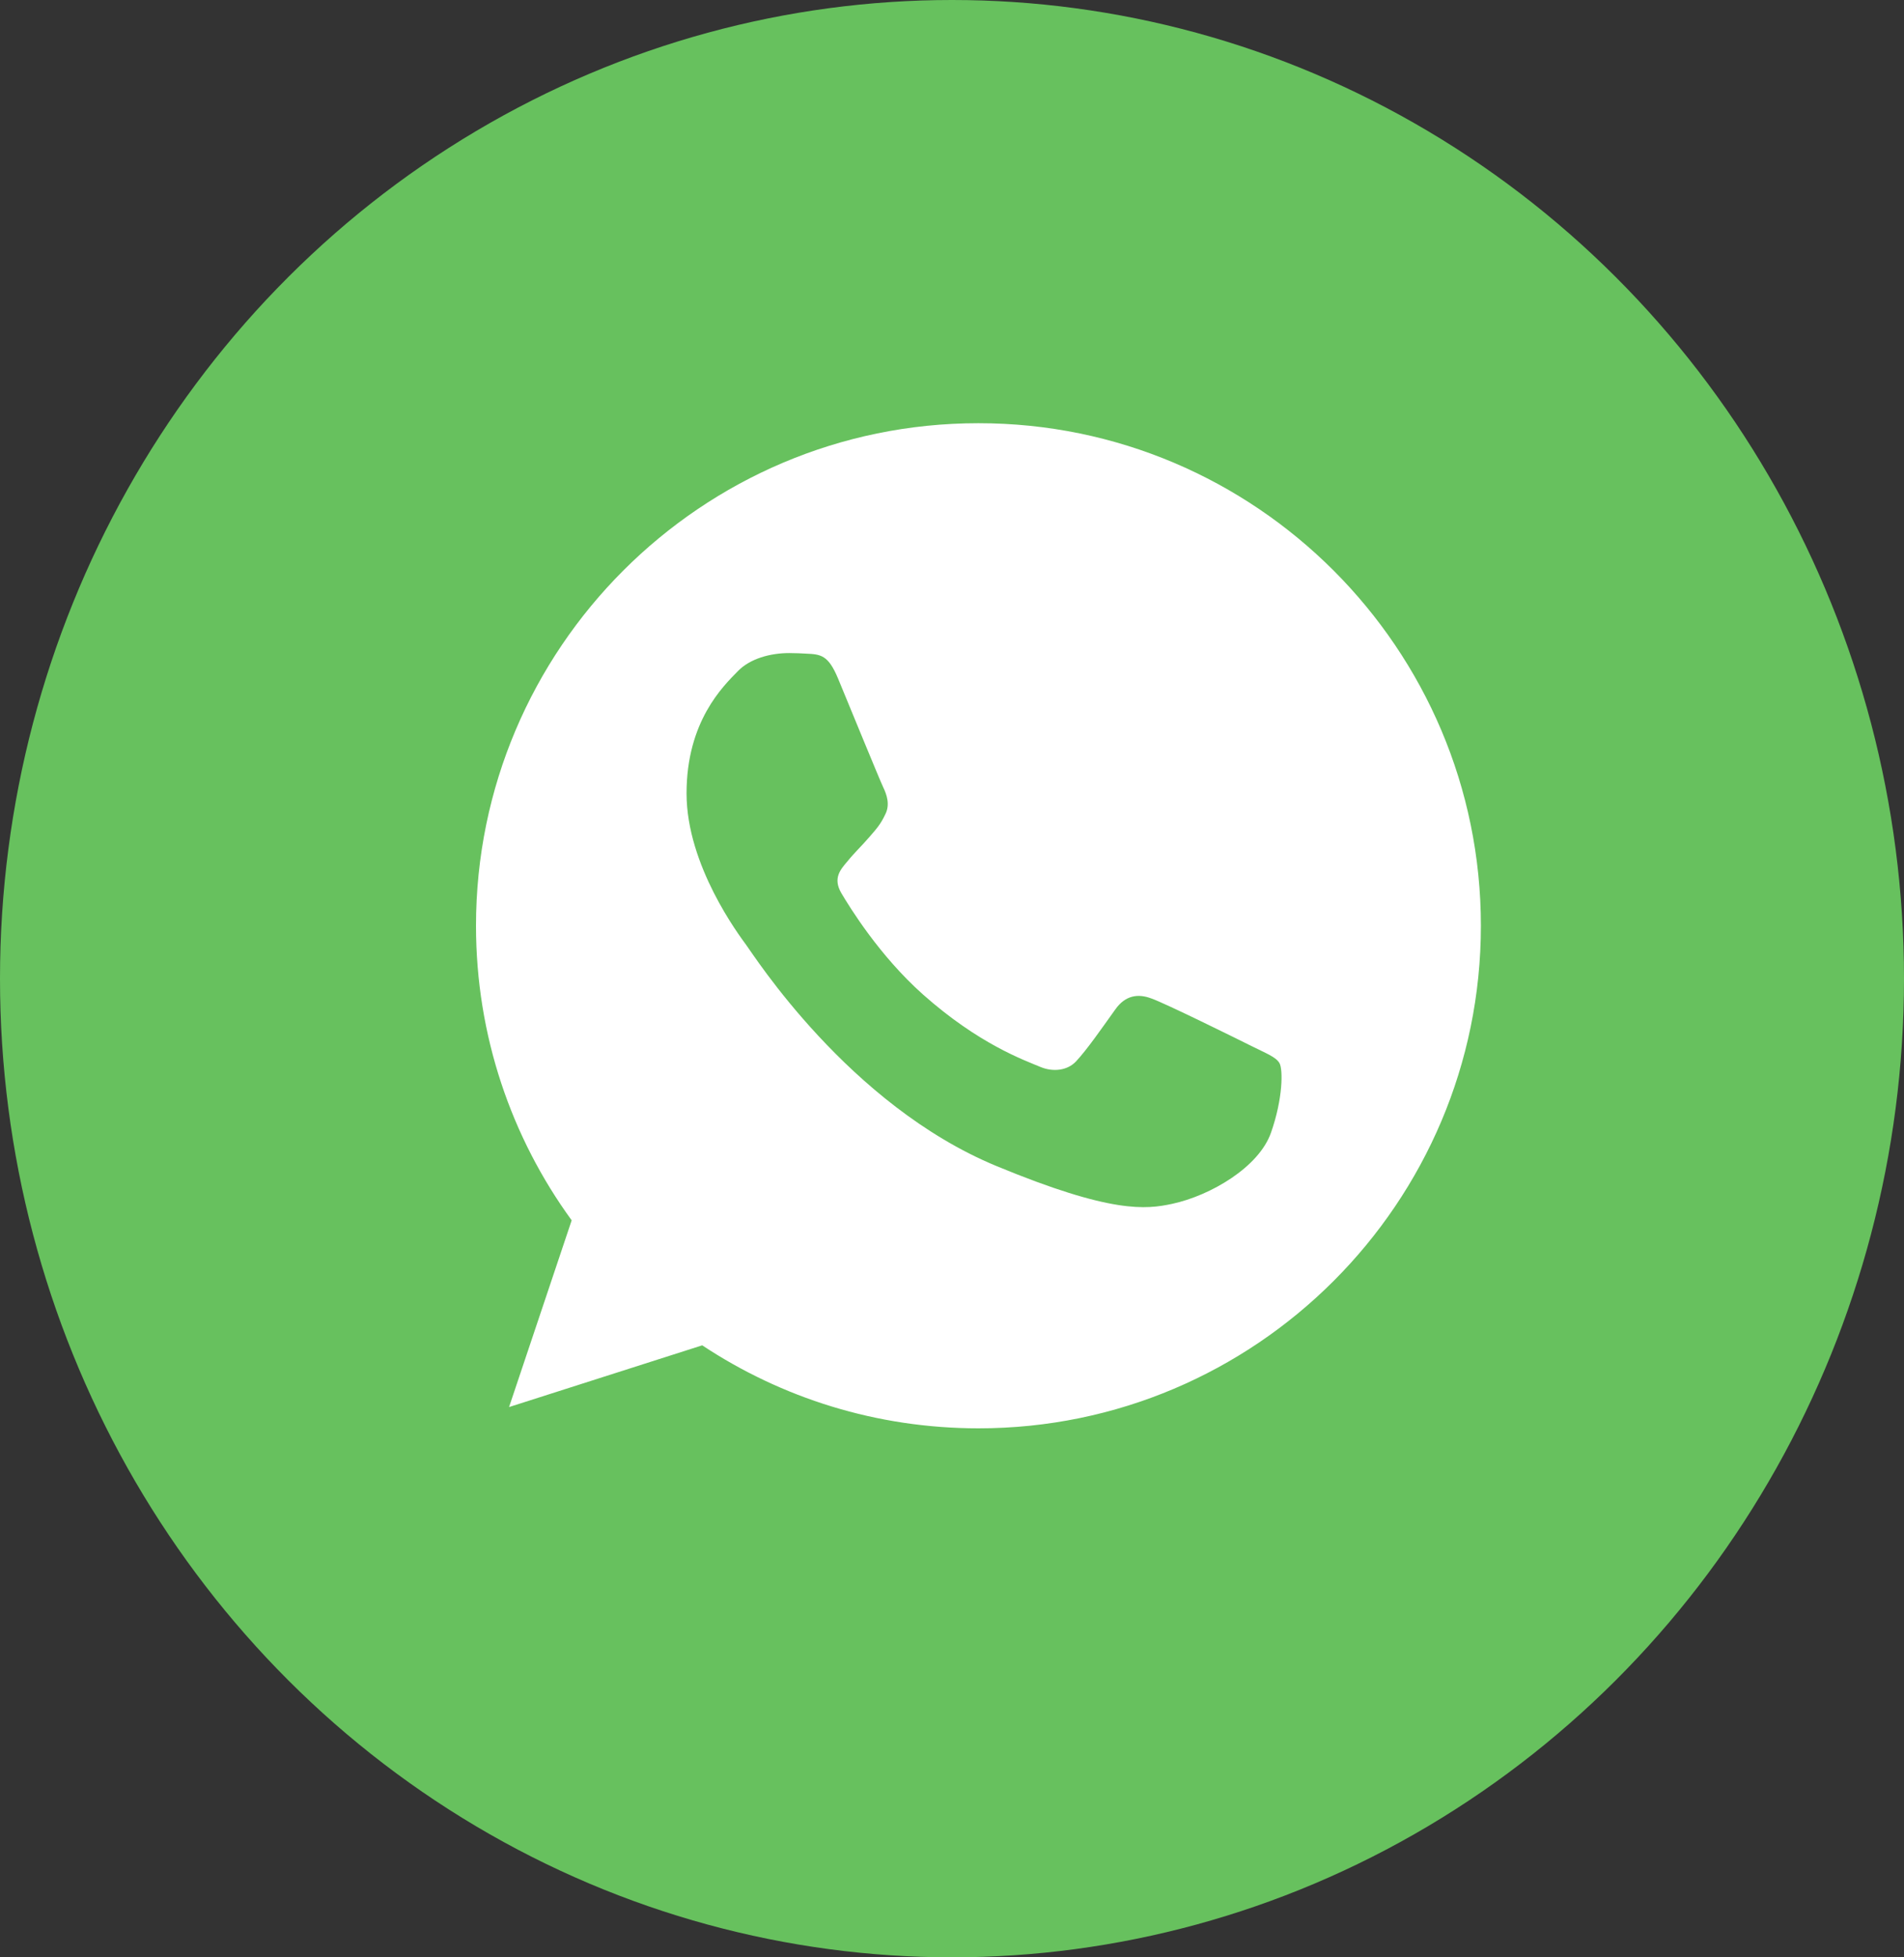
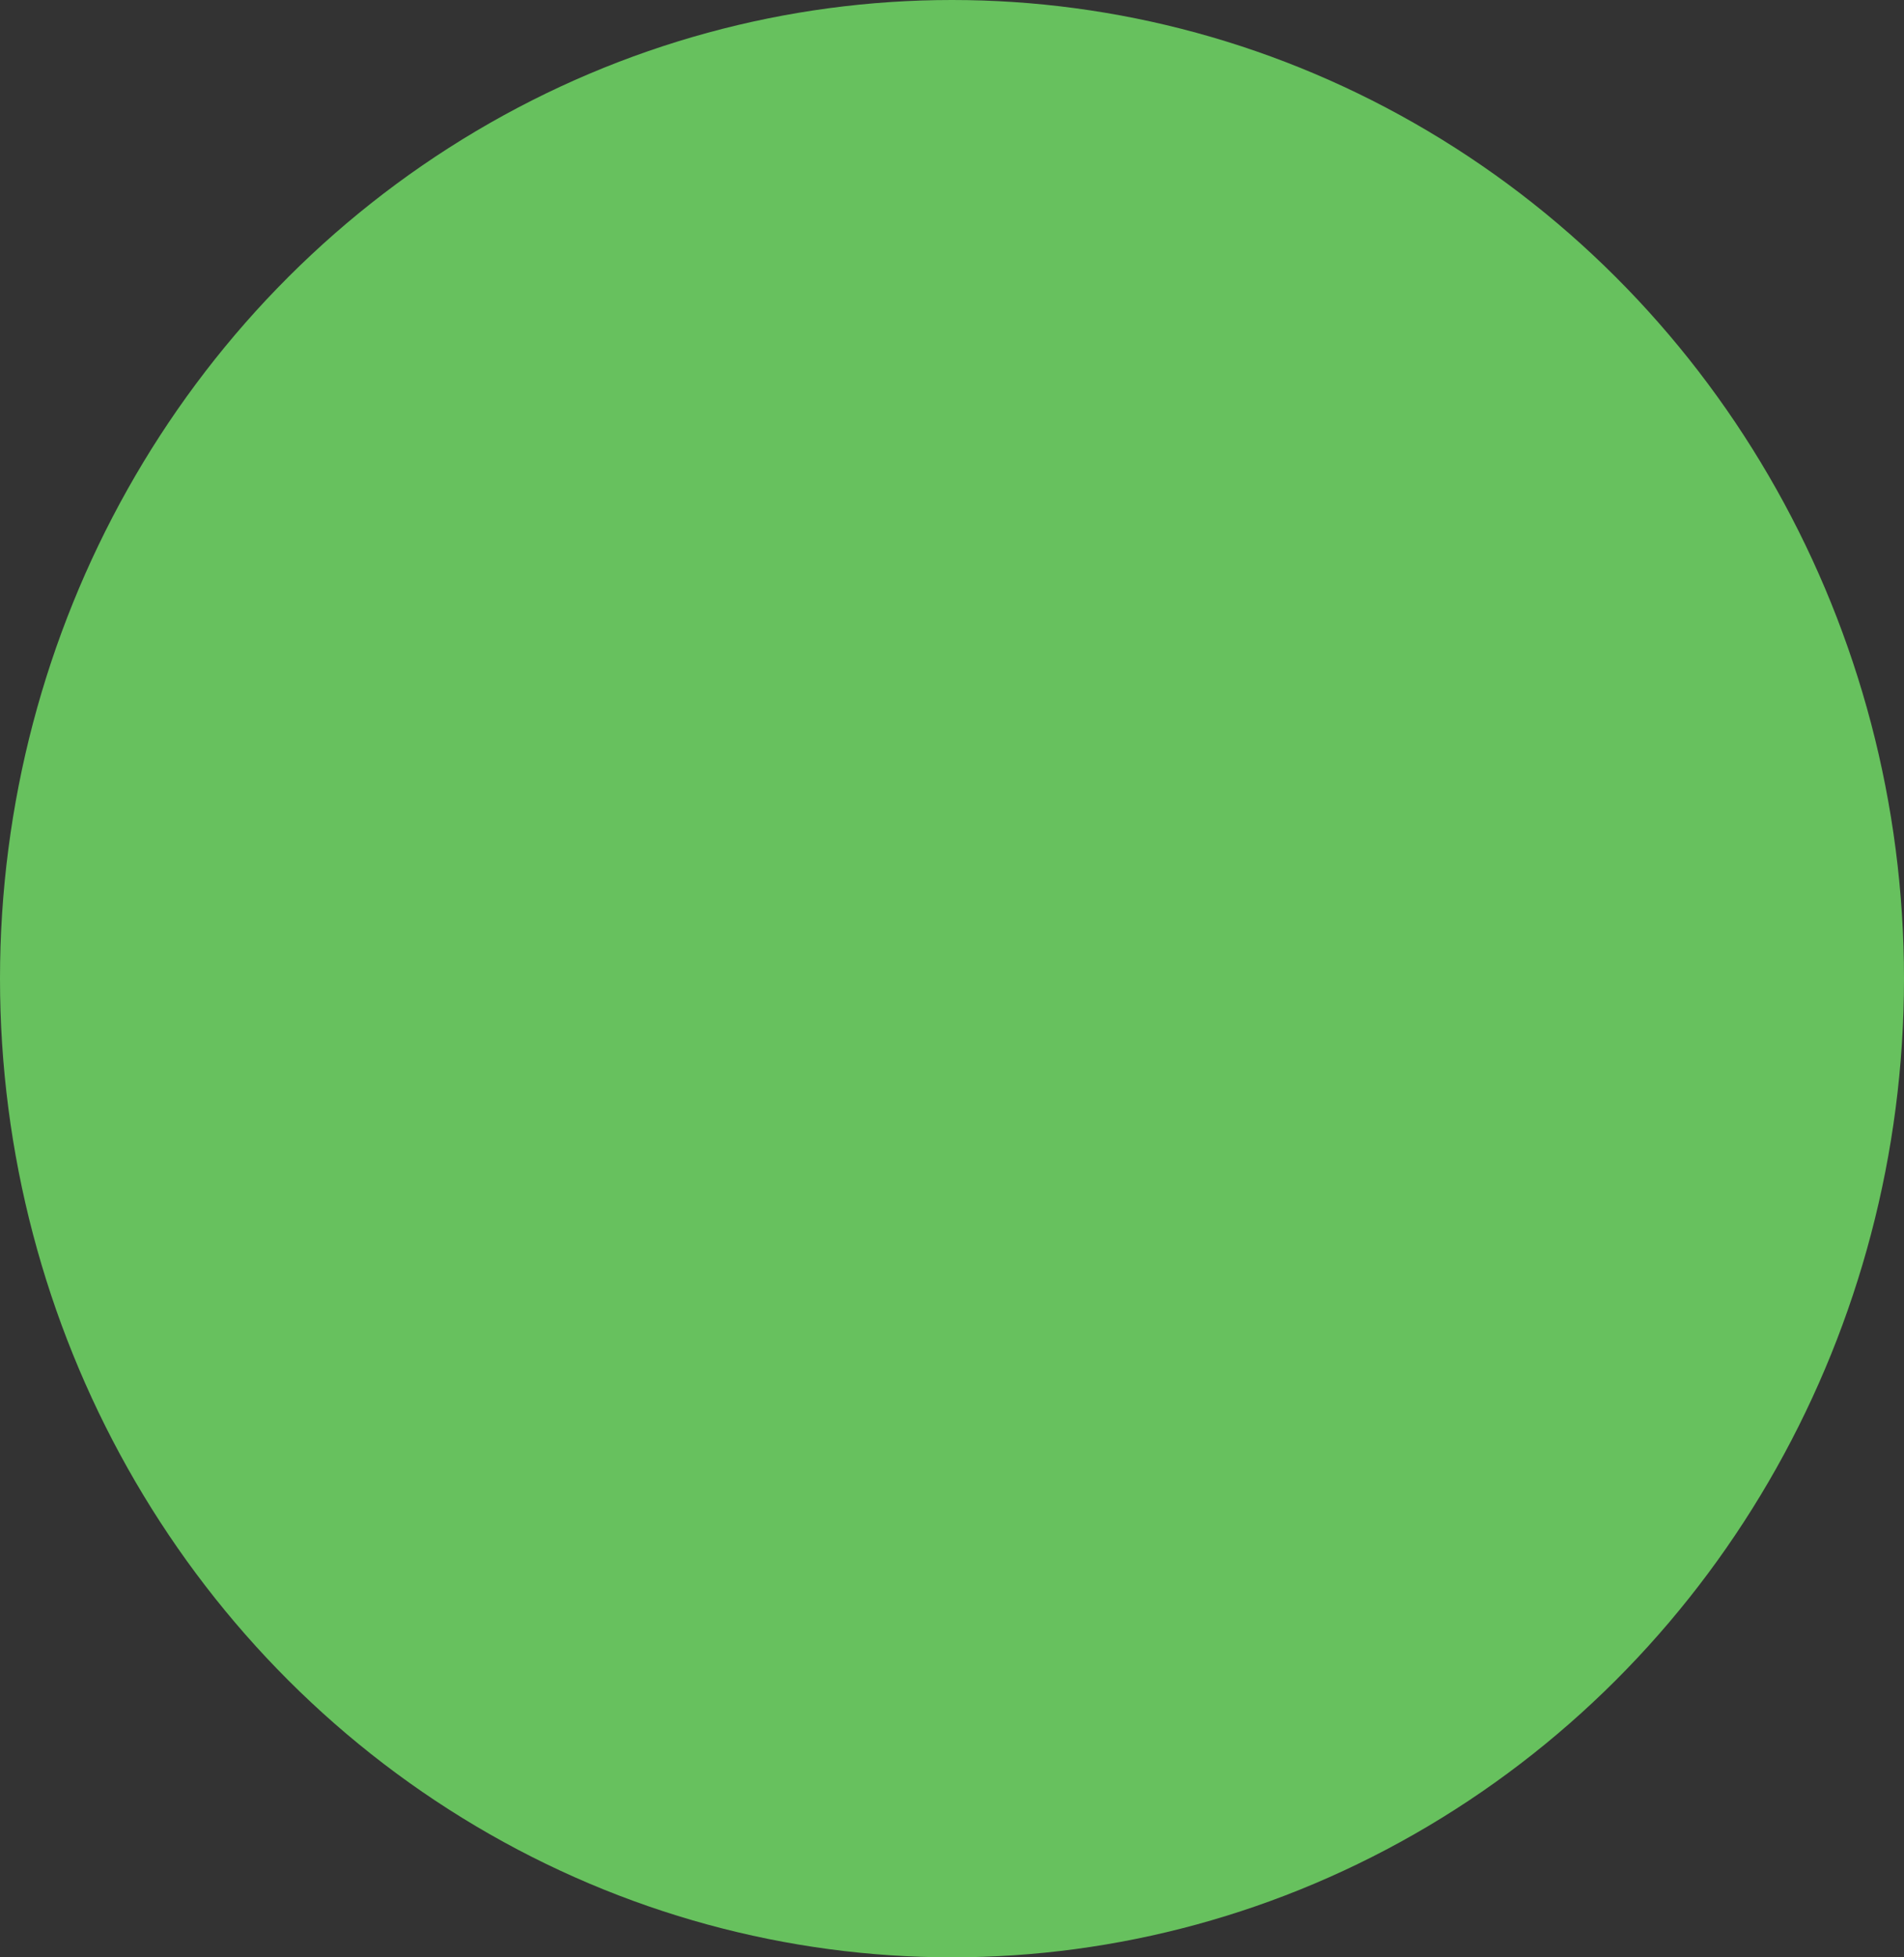
<svg xmlns="http://www.w3.org/2000/svg" viewBox="0 0 36 37" fill="none">
  <rect x="0" y="0" width="36" height="37" fill="#333333" stroke="none" />
  <ellipse cx="18" cy="18.5" rx="18" ry="18.5" fill="#67C15E" />
  <g clip-path="url(#clip0_2055_2)">
-     <path fill-rule="evenodd" clip-rule="evenodd" d="M18.497 8C13.26 8 9 12.261 9 17.5C9 19.578 9.67 21.504 10.809 23.068L9.625 26.598L13.277 25.431C14.779 26.425 16.571 27 18.503 27C23.74 27 28 22.739 28 17.5C28 12.261 23.74 8 18.503 8L18.497 8ZM15.845 12.825C15.661 12.384 15.521 12.368 15.242 12.356C15.147 12.351 15.041 12.345 14.924 12.345C14.561 12.345 14.181 12.451 13.952 12.686C13.673 12.971 12.981 13.635 12.981 14.998C12.981 16.361 13.975 17.679 14.109 17.863C14.248 18.047 16.046 20.884 18.838 22.041C21.021 22.945 21.669 22.862 22.165 22.756C22.891 22.599 23.801 22.063 24.03 21.415C24.259 20.767 24.259 20.214 24.192 20.097C24.125 19.98 23.941 19.913 23.662 19.773C23.383 19.634 22.026 18.963 21.769 18.874C21.518 18.779 21.278 18.813 21.088 19.081C20.82 19.455 20.558 19.835 20.345 20.064C20.178 20.242 19.904 20.265 19.675 20.17C19.368 20.041 18.508 19.739 17.448 18.796C16.627 18.064 16.068 17.154 15.906 16.88C15.745 16.601 15.89 16.439 16.018 16.288C16.158 16.115 16.292 15.992 16.431 15.83C16.571 15.668 16.649 15.585 16.738 15.395C16.833 15.21 16.766 15.02 16.699 14.881C16.632 14.741 16.074 13.378 15.845 12.825Z" fill="white" />
-   </g>
+     </g>
  <defs>
    <clipPath id="clip0_2055_2">
-       <rect width="19" height="19" fill="white" transform="translate(9 8)" />
-     </clipPath>
+       </clipPath>
  </defs>
</svg>